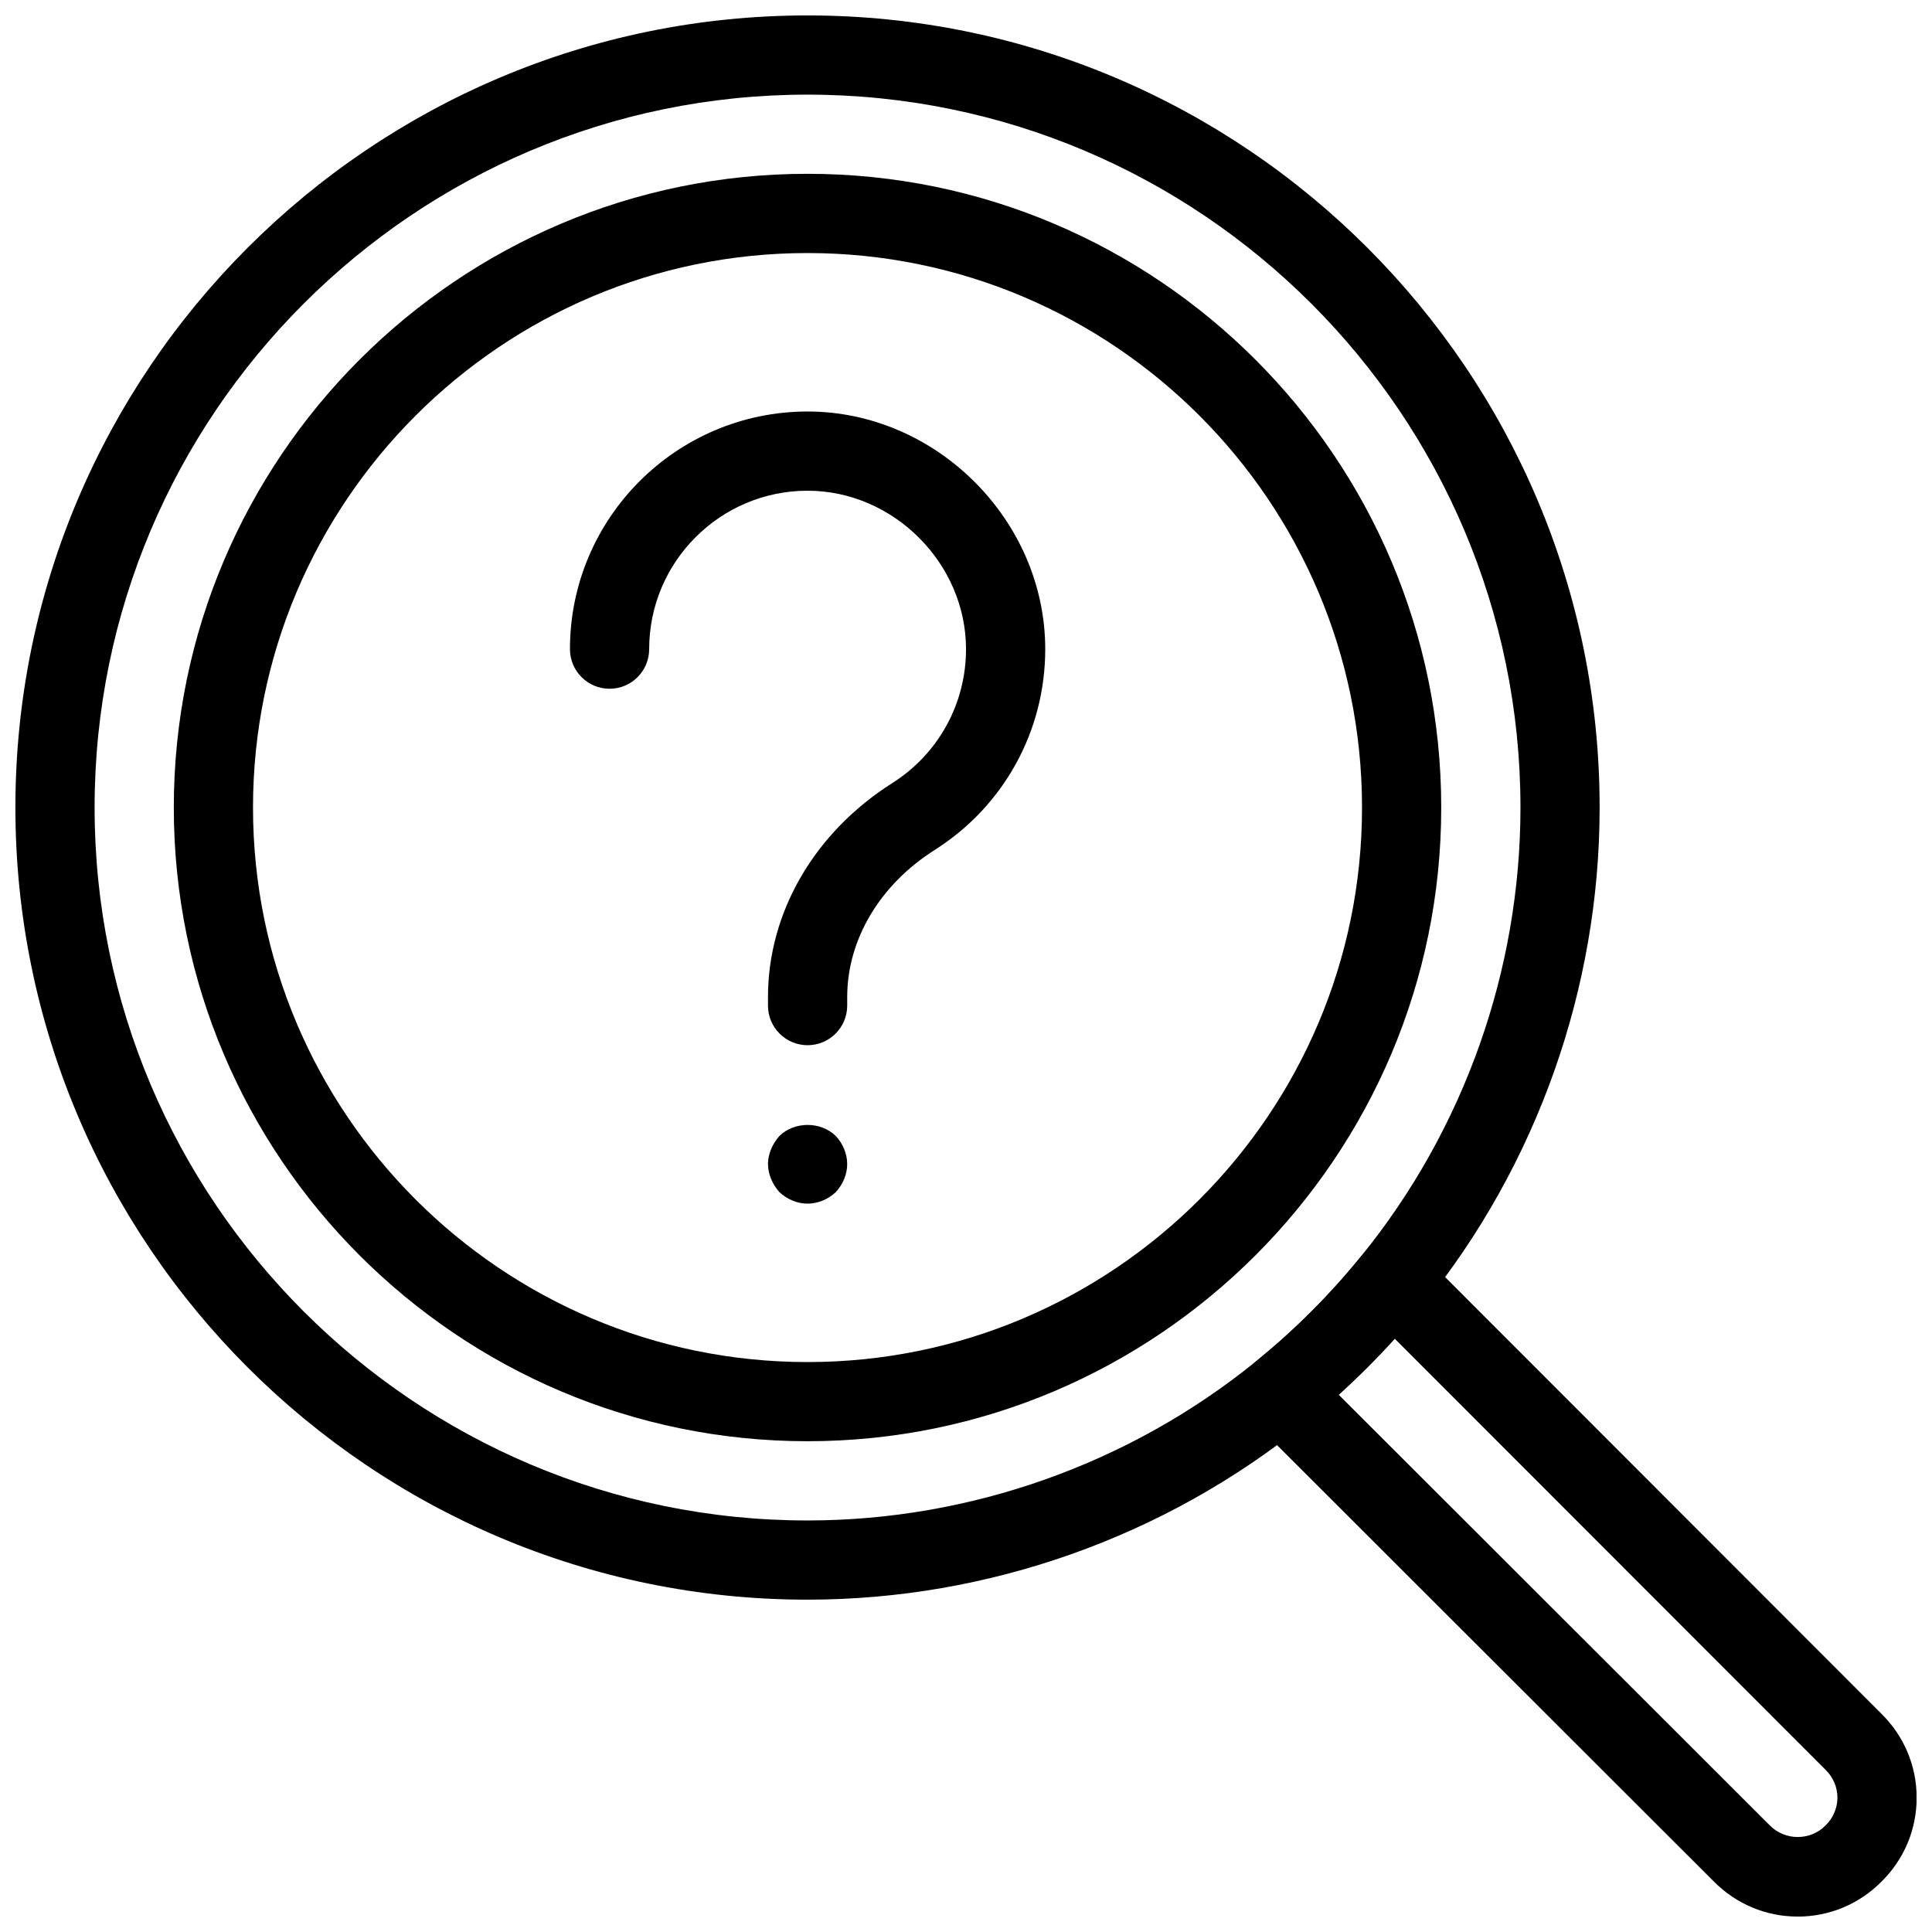
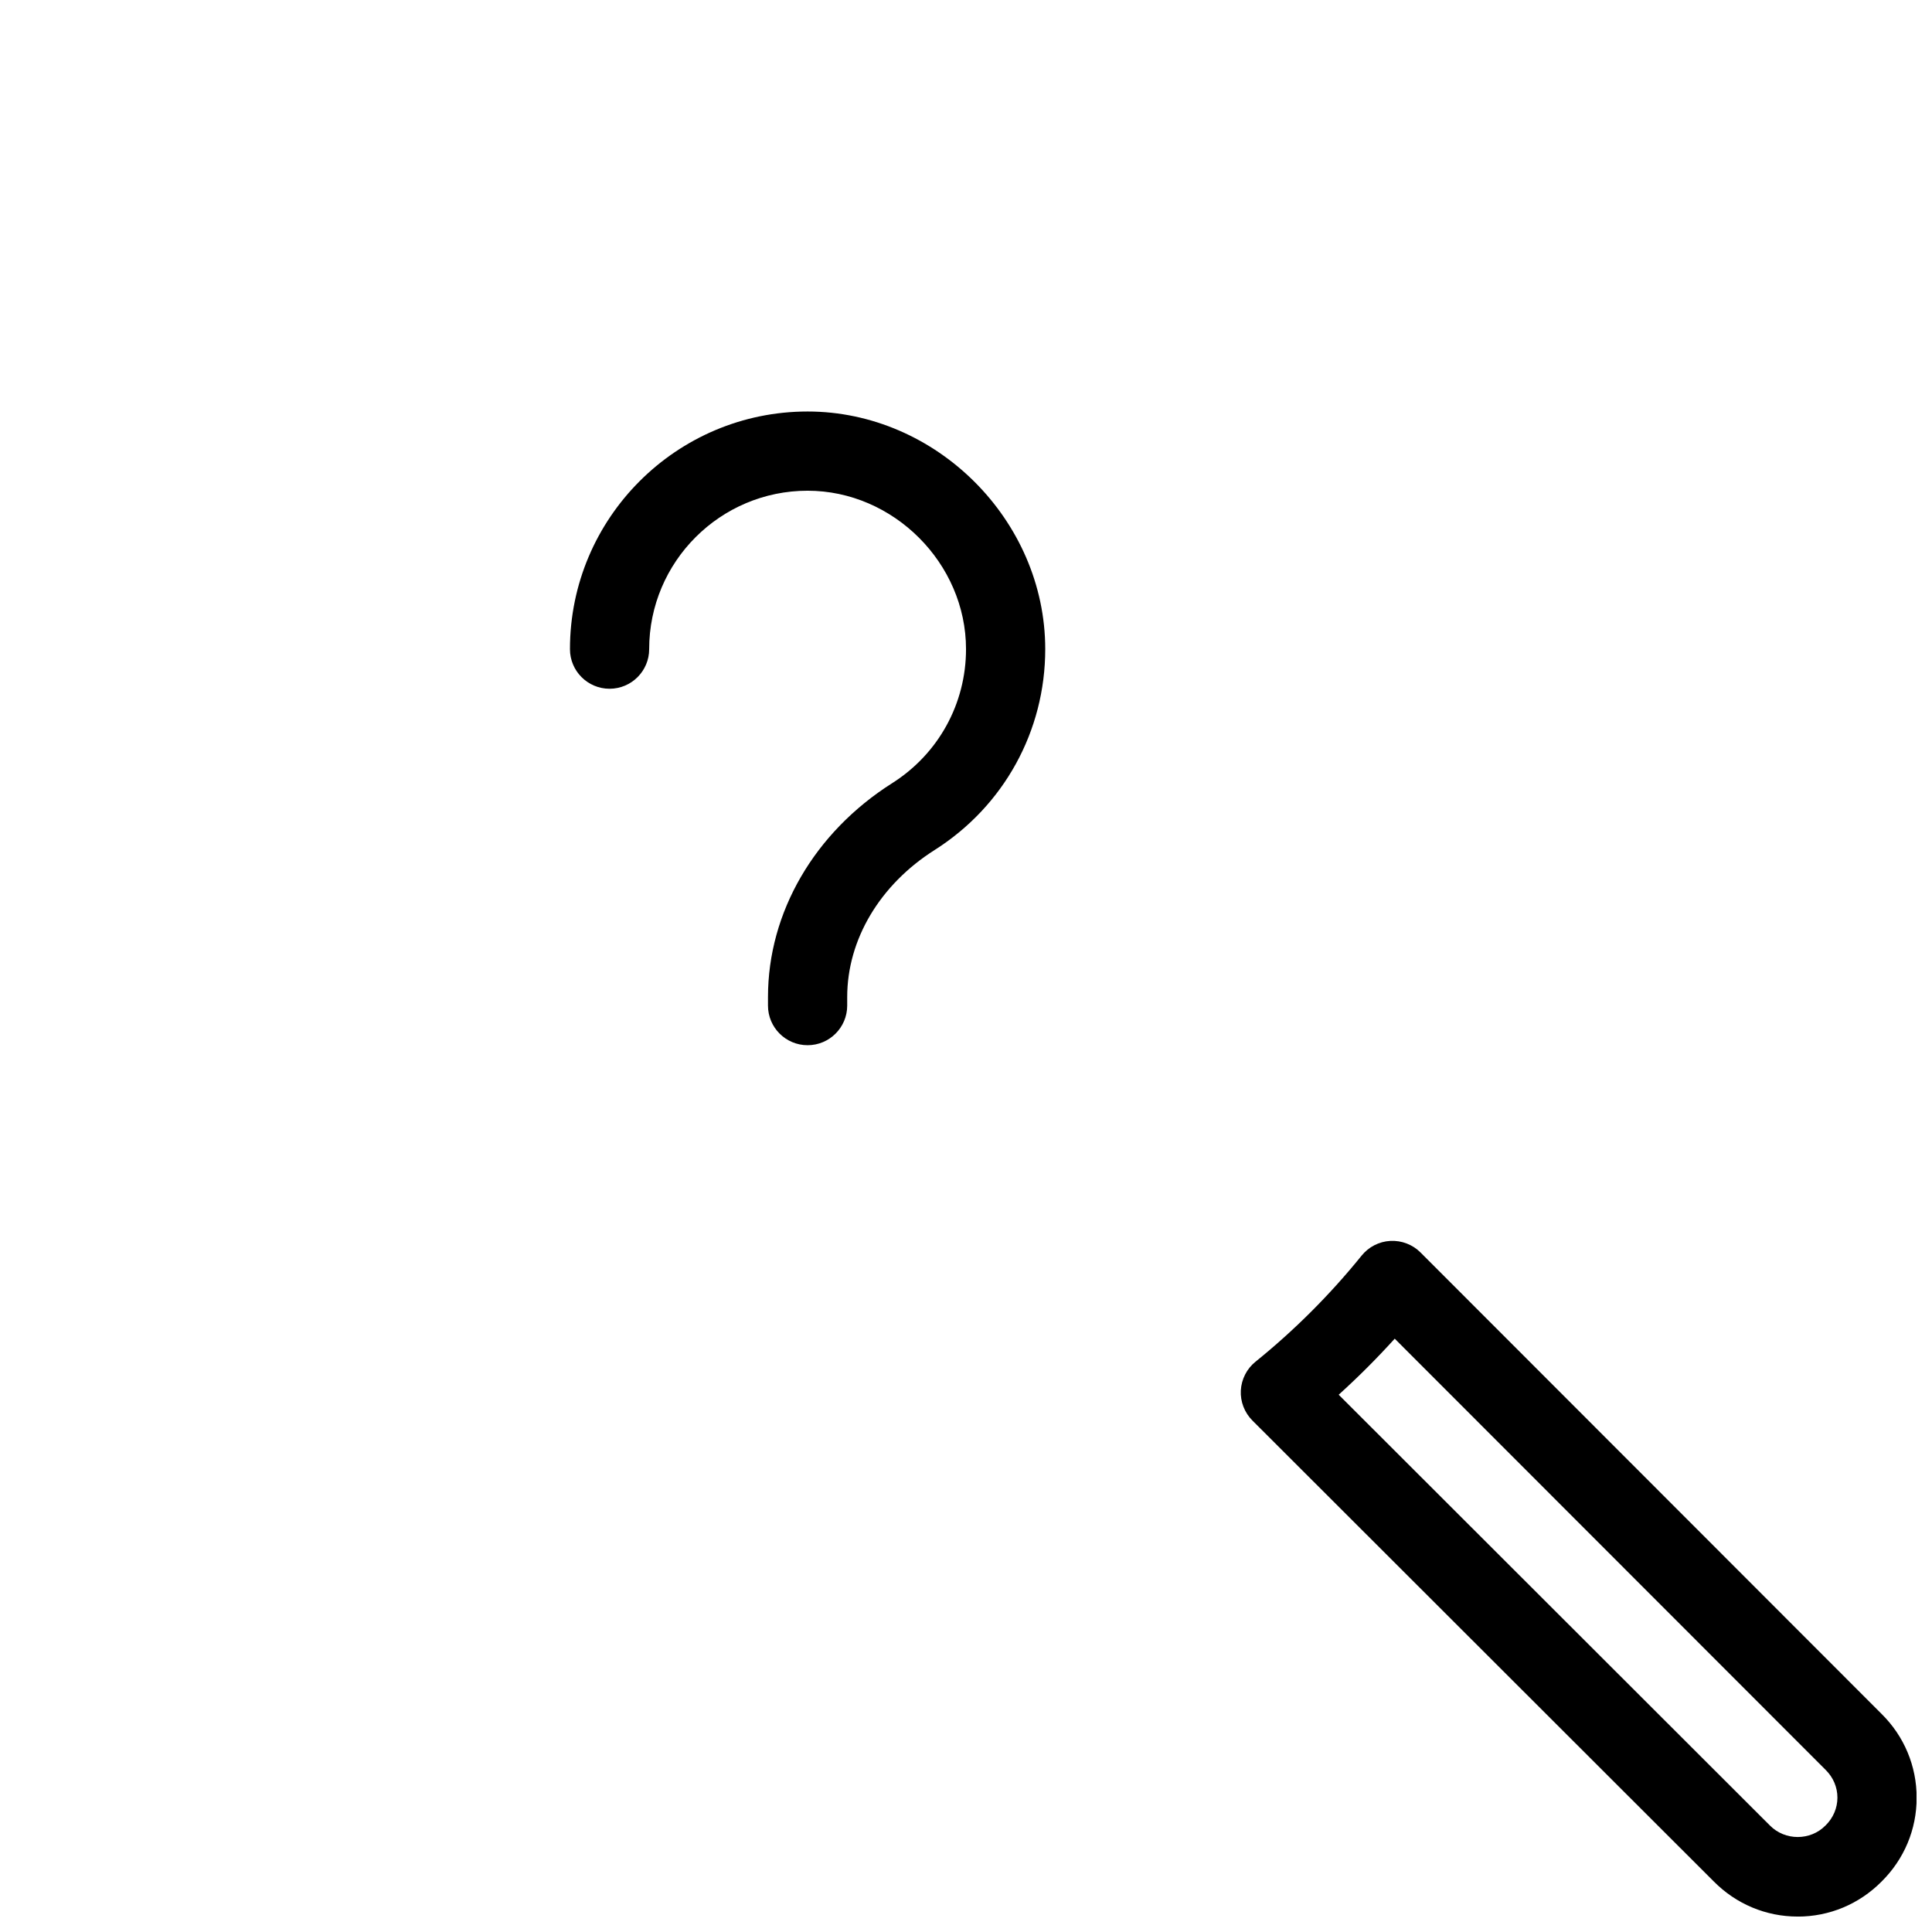
<svg xmlns="http://www.w3.org/2000/svg" width="800px" height="800px" version="1.1" viewBox="144 144 512 512">
  <defs>
    <clipPath id="b">
-       <path d="m148.09 148.09h419.91v419.91h-419.91z" />
-     </clipPath>
+       </clipPath>
    <clipPath id="a">
      <path d="m472 472h179.9v179.9h-179.9z" />
    </clipPath>
  </defs>
  <g clip-path="url(#b)">
    <path d="m358 567.93c-115.75 0-209.92-94.172-209.92-209.92s94.172-209.92 209.92-209.92 209.92 94.172 209.92 209.92c0 47.863-16.605 94.715-46.738 131.93-9.27 11.473-19.797 21.988-31.27 31.258-37.207 30.125-84.051 46.73-131.91 46.73zm0-398.85c-104.17 0-188.93 84.754-188.93 188.93 0 104.17 84.754 188.93 188.93 188.93 43.066 0 85.227-14.938 118.72-42.059 10.328-8.344 19.797-17.812 28.141-28.141 27.145-33.504 42.078-75.656 42.078-118.73-0.008-104.18-84.766-188.93-188.94-188.93z" />
  </g>
-   <path d="m358 525.94c-92.598 0-167.94-75.34-167.94-167.94s75.34-167.94 167.94-167.94c92.605 0 167.94 75.34 167.94 167.94s-75.34 167.94-167.94 167.94zm0-314.88c-81.031 0-146.95 65.914-146.95 146.95s65.914 146.95 146.95 146.95 146.95-65.914 146.95-146.95-65.914-146.95-146.95-146.95z" />
  <g clip-path="url(#a)">
    <path d="m620.41 651.91c-8.418 0-16.32-3.316-22.273-9.34l-122.24-122.12c-2.098-2.109-3.223-5.008-3.066-7.977 0.168-2.969 1.574-5.742 3.894-7.609 10.316-8.332 19.785-17.801 28.129-28.129 1.879-2.32 4.641-3.727 7.621-3.883 2.949-0.148 5.879 0.957 7.977 3.066l122.18 122.28c5.973 5.898 9.301 13.801 9.301 22.219 0 8.398-3.297 16.281-9.301 22.219-5.938 5.984-13.832 9.281-22.227 9.281zm-121.64-138.29 114.26 114.14c4.039 4.106 10.77 4.051 14.703 0.051 0.031-0.031 0.074-0.062 0.105-0.094 1.984-1.973 3.098-4.578 3.098-7.328s-1.102-5.352-3.098-7.328l-114.22-114.3c-4.691 5.188-9.656 10.152-14.852 14.855z" />
  </g>
-   <path d="m358.02 462.98c-2.731 0-5.457-1.156-7.453-3.043-0.945-1.051-1.68-2.203-2.203-3.465-0.527-1.262-0.84-2.625-0.84-3.988s0.316-2.731 0.84-3.988c0.523-1.258 1.258-2.414 2.203-3.465 3.988-3.883 10.914-3.883 14.906 0 1.887 1.992 3.043 4.723 3.043 7.453s-1.156 5.457-3.043 7.453c-1.996 1.887-4.727 3.043-7.453 3.043z" />
  <path d="m358.02 420.99c-5.793 0-10.496-4.703-10.496-10.496v-2.277c0-22.43 12.312-43.621 32.938-56.688 12.234-7.762 19.543-21.039 19.543-35.5 0-22.754-19.23-41.984-41.984-41.984-23.152 0-41.984 18.828-41.984 41.984 0 5.793-4.703 10.496-10.496 10.496-5.793 0-10.496-4.703-10.496-10.496 0-34.73 28.246-62.977 62.977-62.977 34.133 0 62.977 28.844 62.977 62.977 0 21.695-10.949 41.586-29.305 53.227-14.52 9.191-23.176 23.75-23.176 38.961v2.277c0 5.793-4.703 10.496-10.496 10.496z" />
</svg>